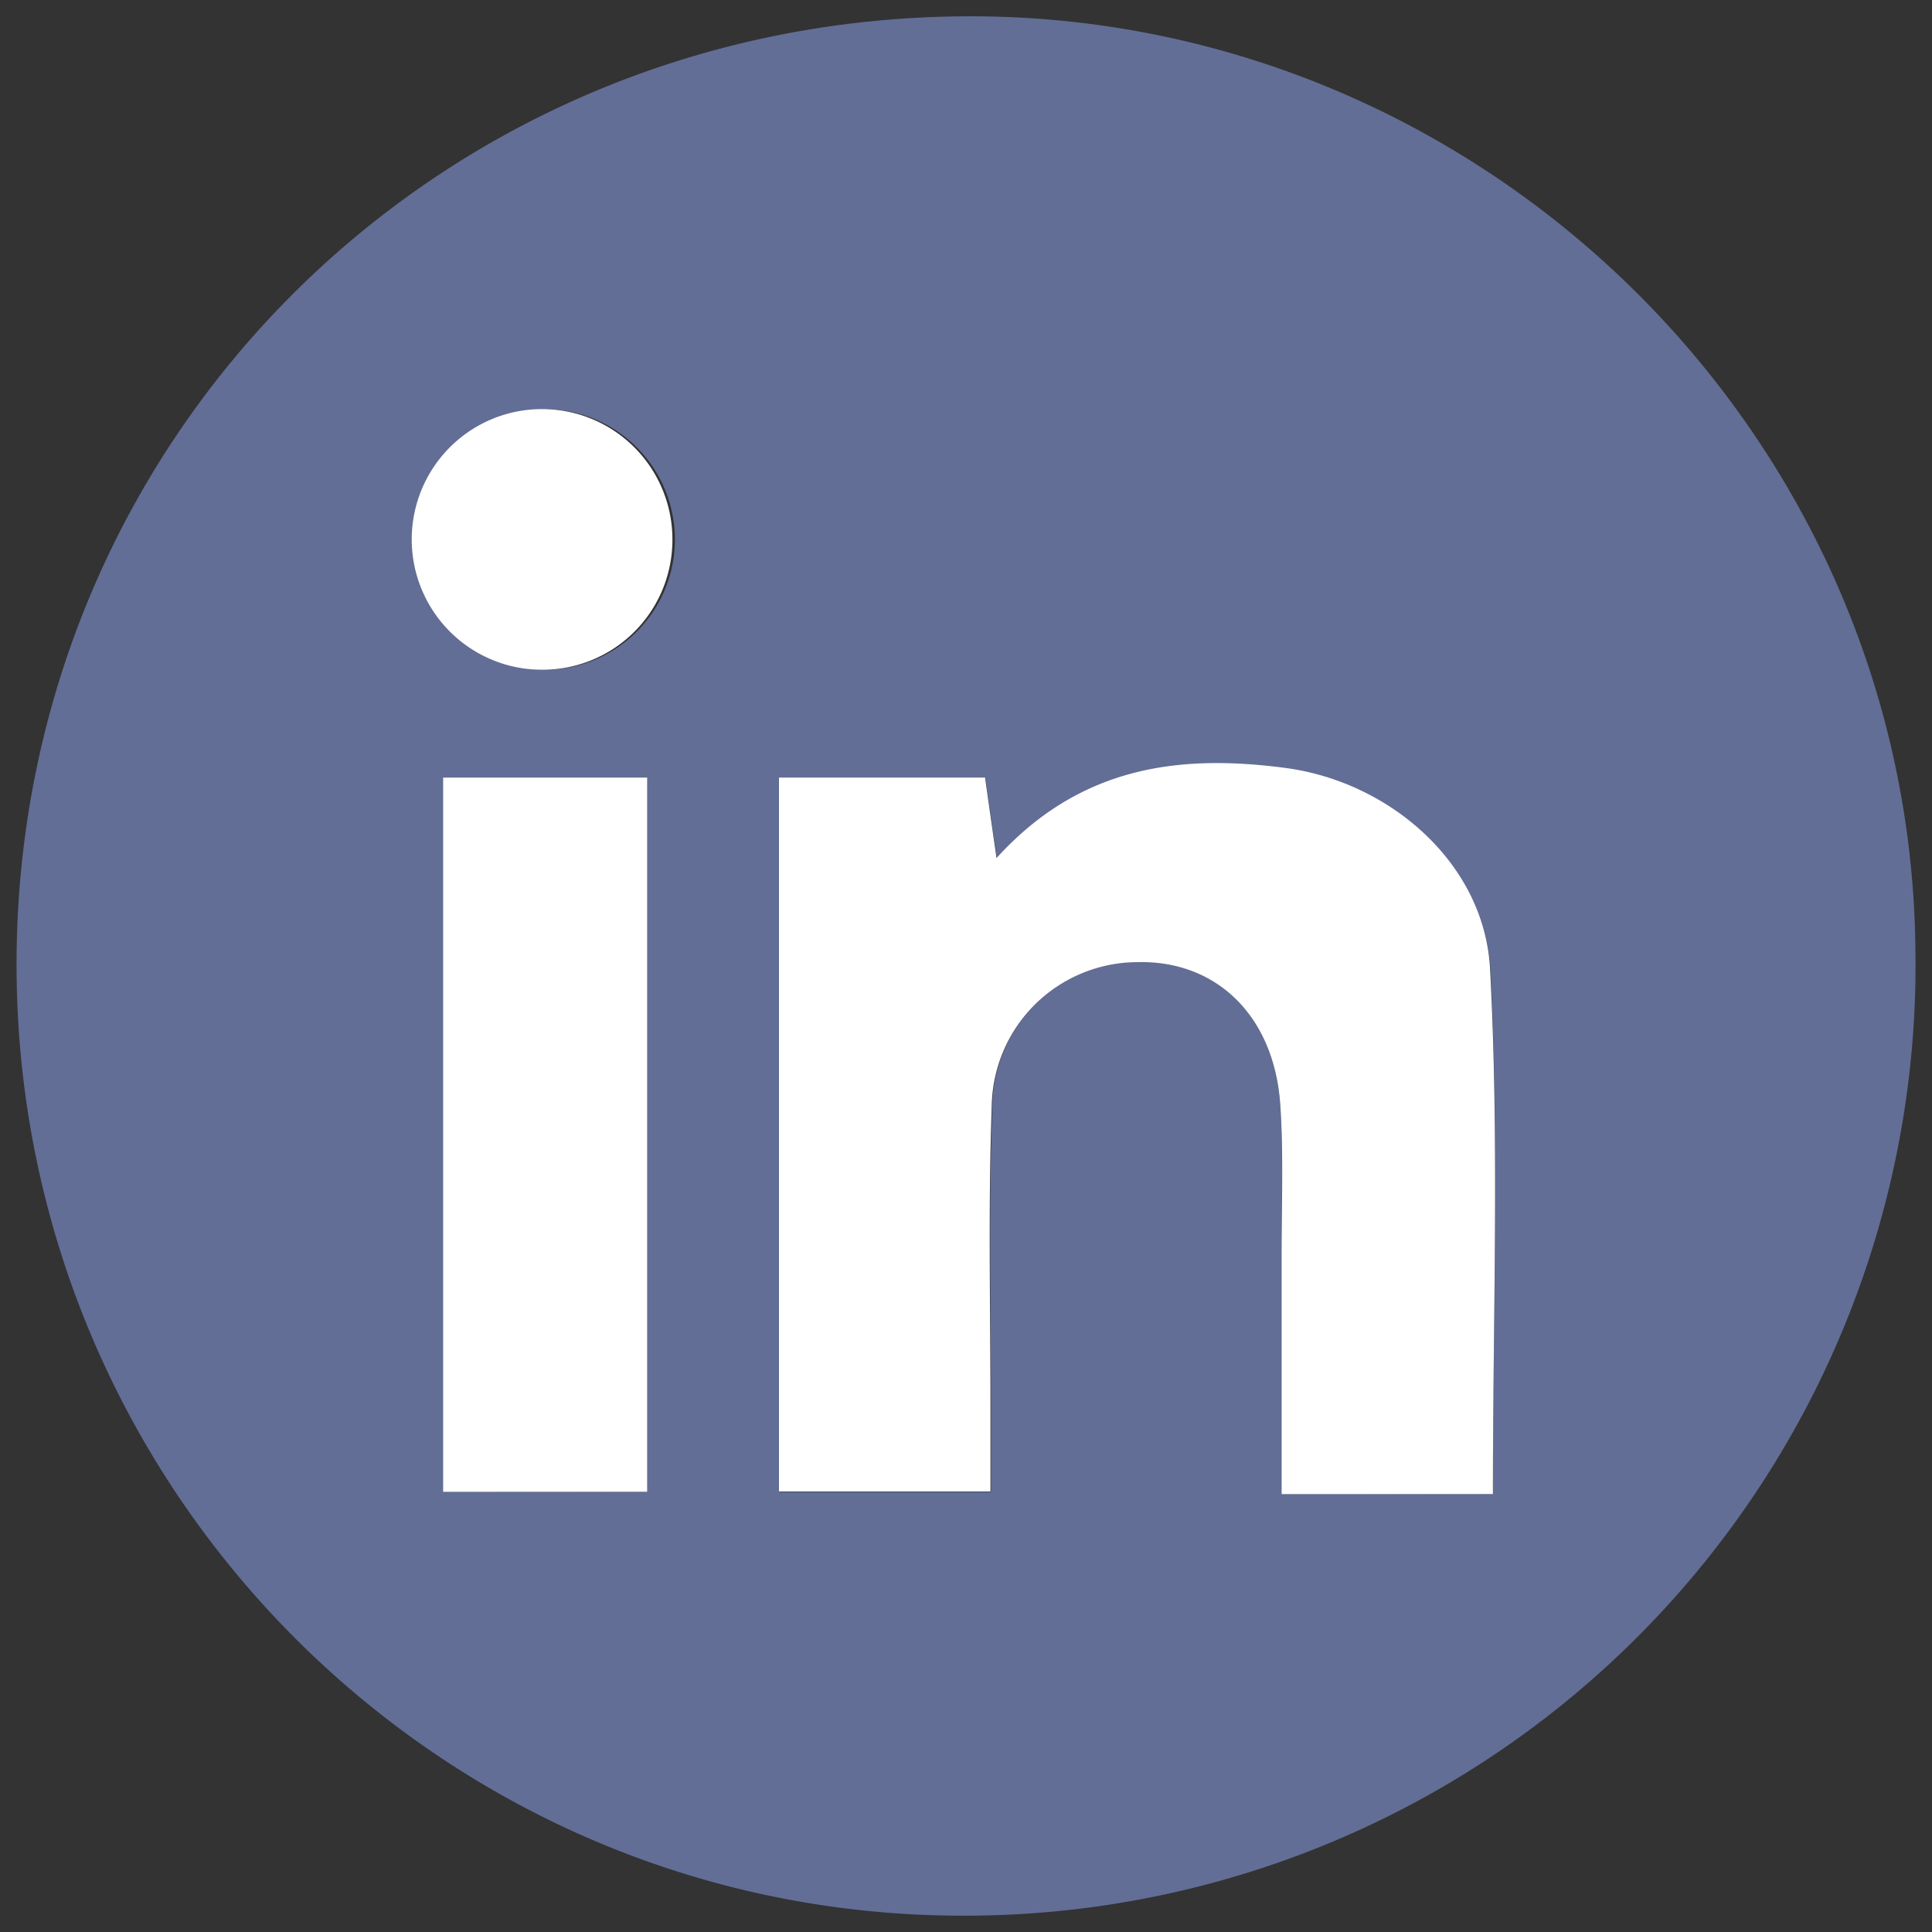
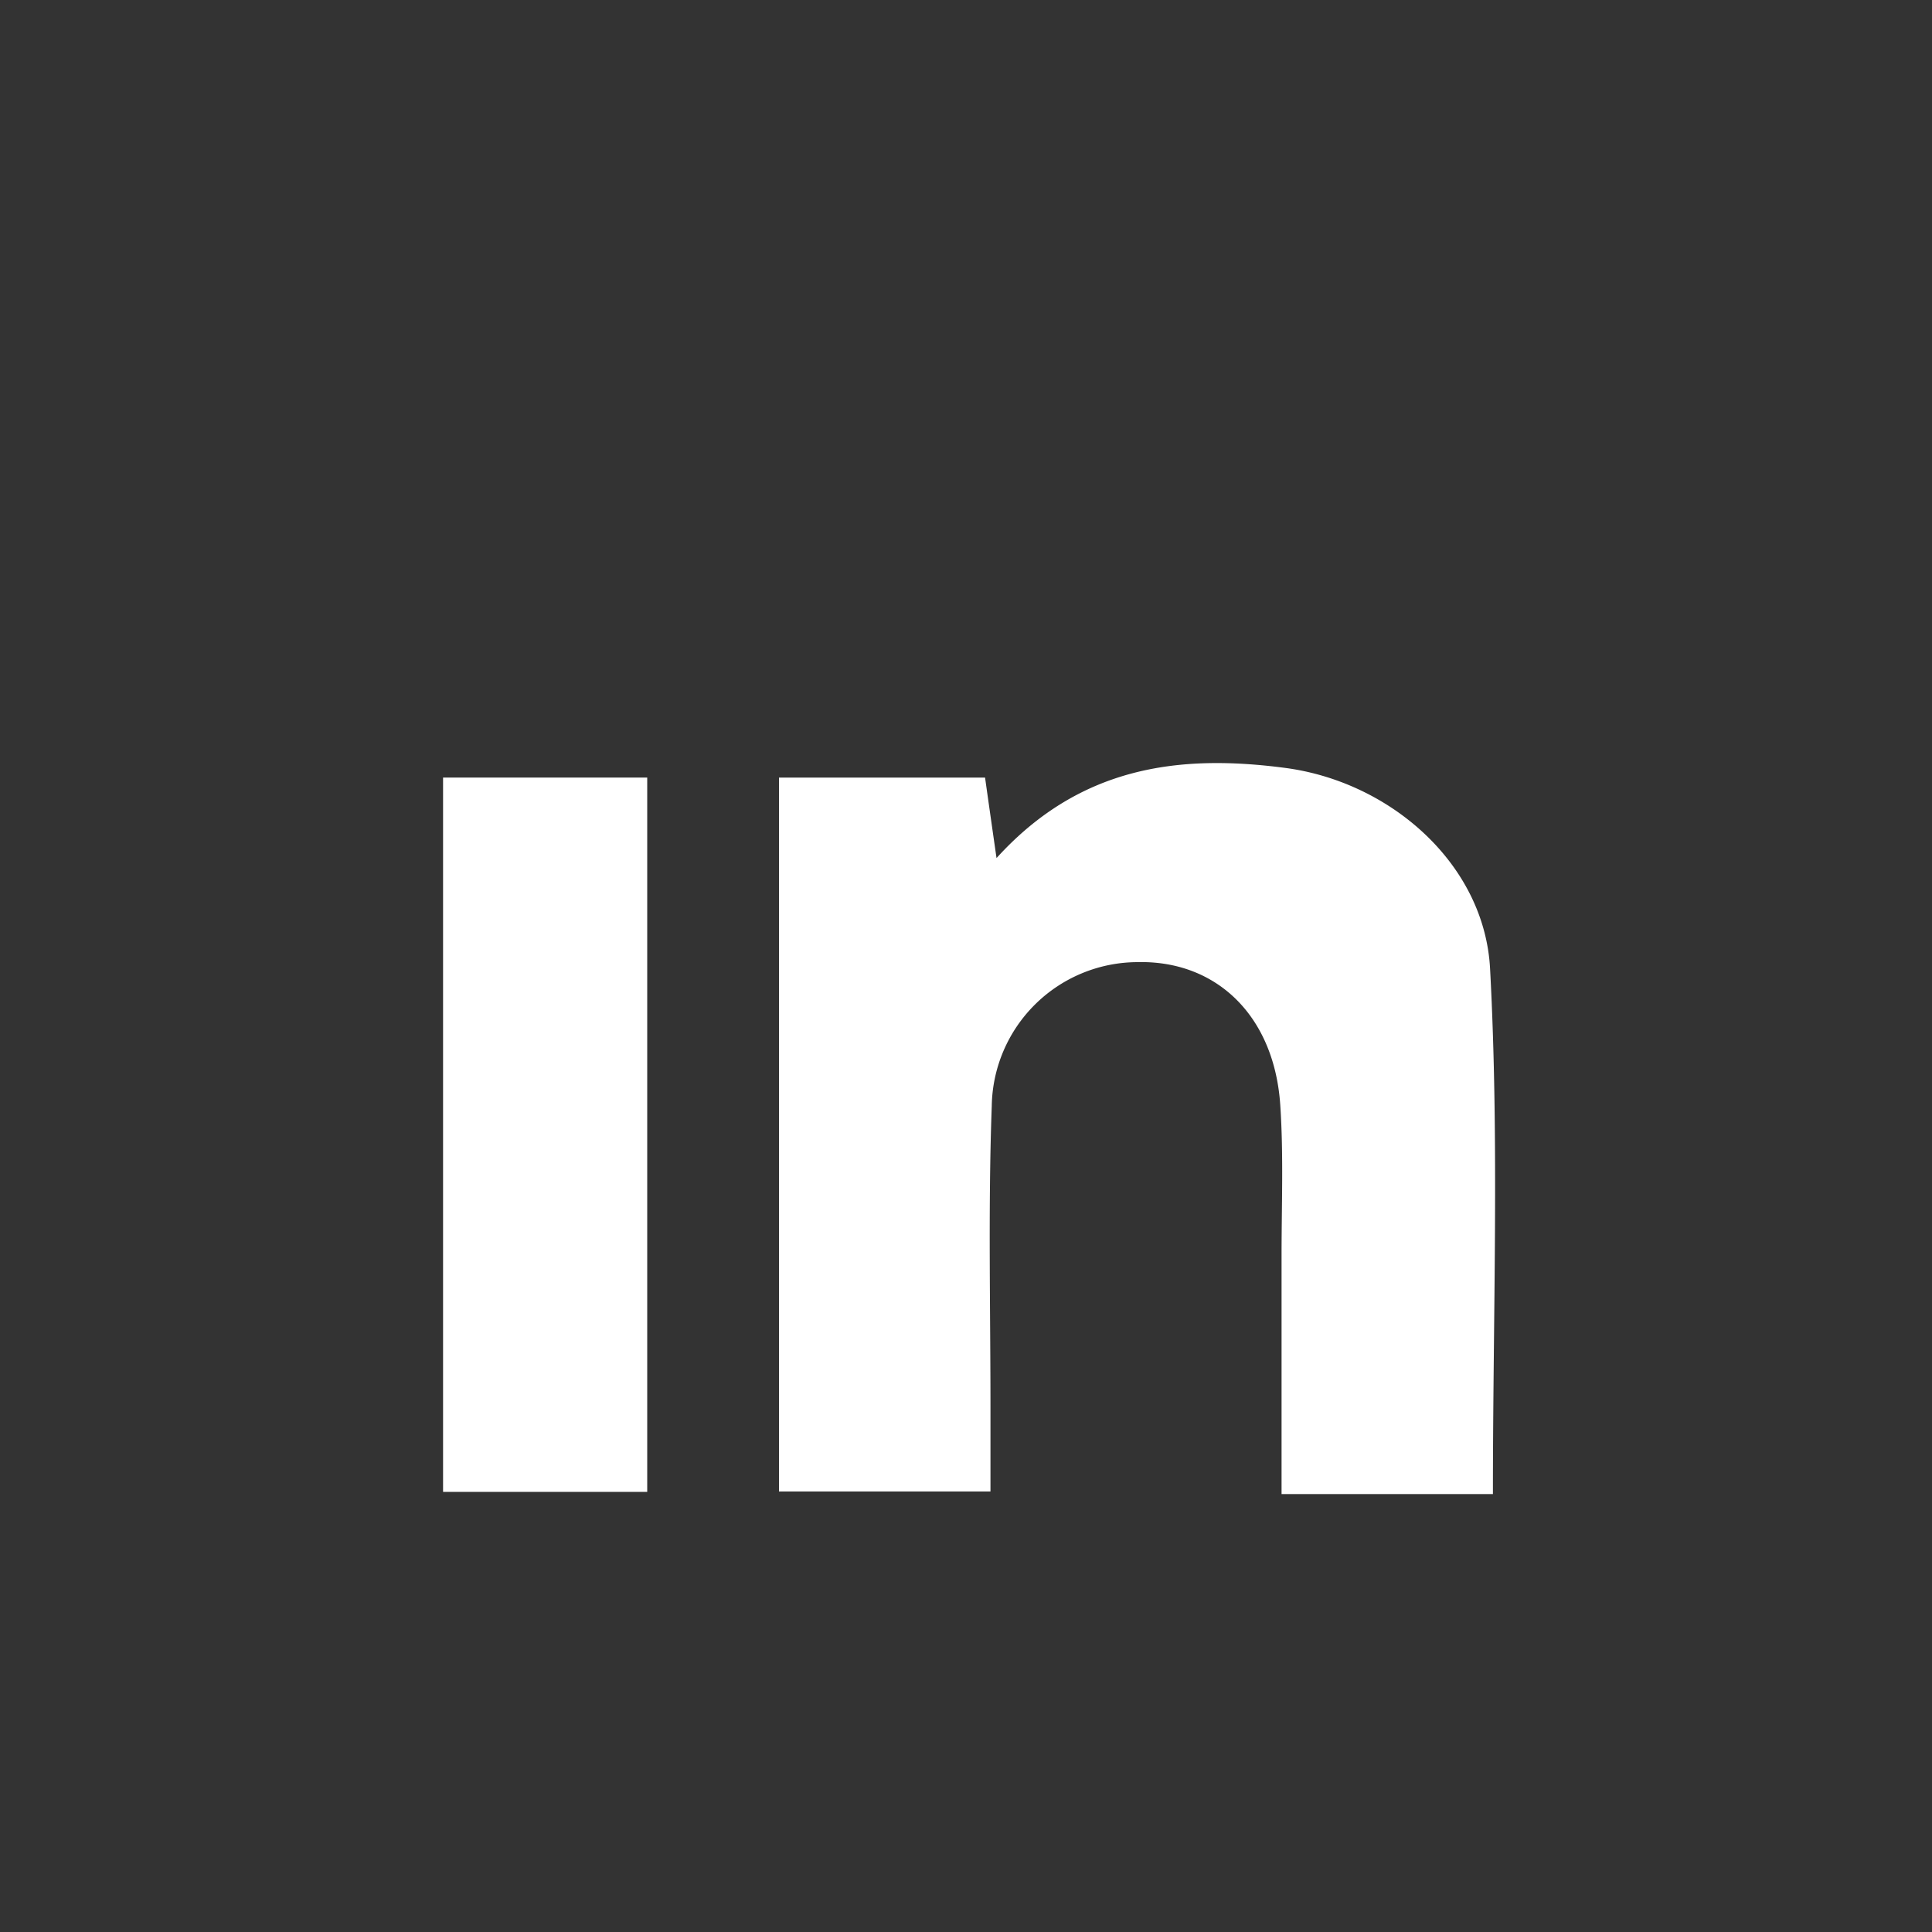
<svg xmlns="http://www.w3.org/2000/svg" id="Layer_1" data-name="Layer 1" viewBox="0 0 150 150">
  <rect x="0" y="0" width="150" height="150" fill="#333333" stroke="none" />
  <defs>
    <style>.cls-1{fill:#626e96;}.cls-2{fill:#fff;}</style>
  </defs>
  <title>Artboard 3 copy</title>
-   <path class="cls-1" d="M74.48,1.27c40.27-.47,73.75,32.14,74.23,72.3a73.8,73.8,0,0,1-73.23,75.16c-40.5.4-73.74-32.3-74.19-73C.84,34.74,33.26,1.75,74.48,1.27ZM115.91,116c0-13.94.5-27.35-.19-40.7-.42-8.12-7.76-14.5-15.91-15.61s-15.92-.19-22.41,7c-.38-2.65-.64-4.47-.89-6.25h-16v55.4H76.94v-5.93c0-8-.19-16,.1-24A11.35,11.35,0,0,1,88.3,74.67c6.15-.15,10.63,4.19,11.09,11.1.26,3.88.1,7.79.1,11.69,0,6.13,0,12.26,0,18.51Zm-65.66-.14V60.37H34.4v55.46ZM42,52a10.12,10.12,0,1,0-9.84-10.19A10.07,10.07,0,0,0,42,52Z" />
  <path class="cls-2" d="M115.91,116H99.5c0-6.25,0-12.38,0-18.51,0-3.9.16-7.81-.1-11.69-.46-6.91-4.94-11.25-11.09-11.1A11.35,11.35,0,0,0,77,85.87c-.29,8-.09,16-.1,24v5.93H60.48V60.37h16c.25,1.78.51,3.6.89,6.25,6.49-7.15,14.21-8.08,22.41-7s15.49,7.49,15.91,15.61C116.41,88.62,115.91,102,115.91,116Z" />
  <path class="cls-2" d="M50.25,115.83H34.4V60.37H50.25Z" />
-   <path class="cls-2" d="M42,52A10.12,10.12,0,1,1,52.2,42.24,10.08,10.08,0,0,1,42,52Z" />
</svg>